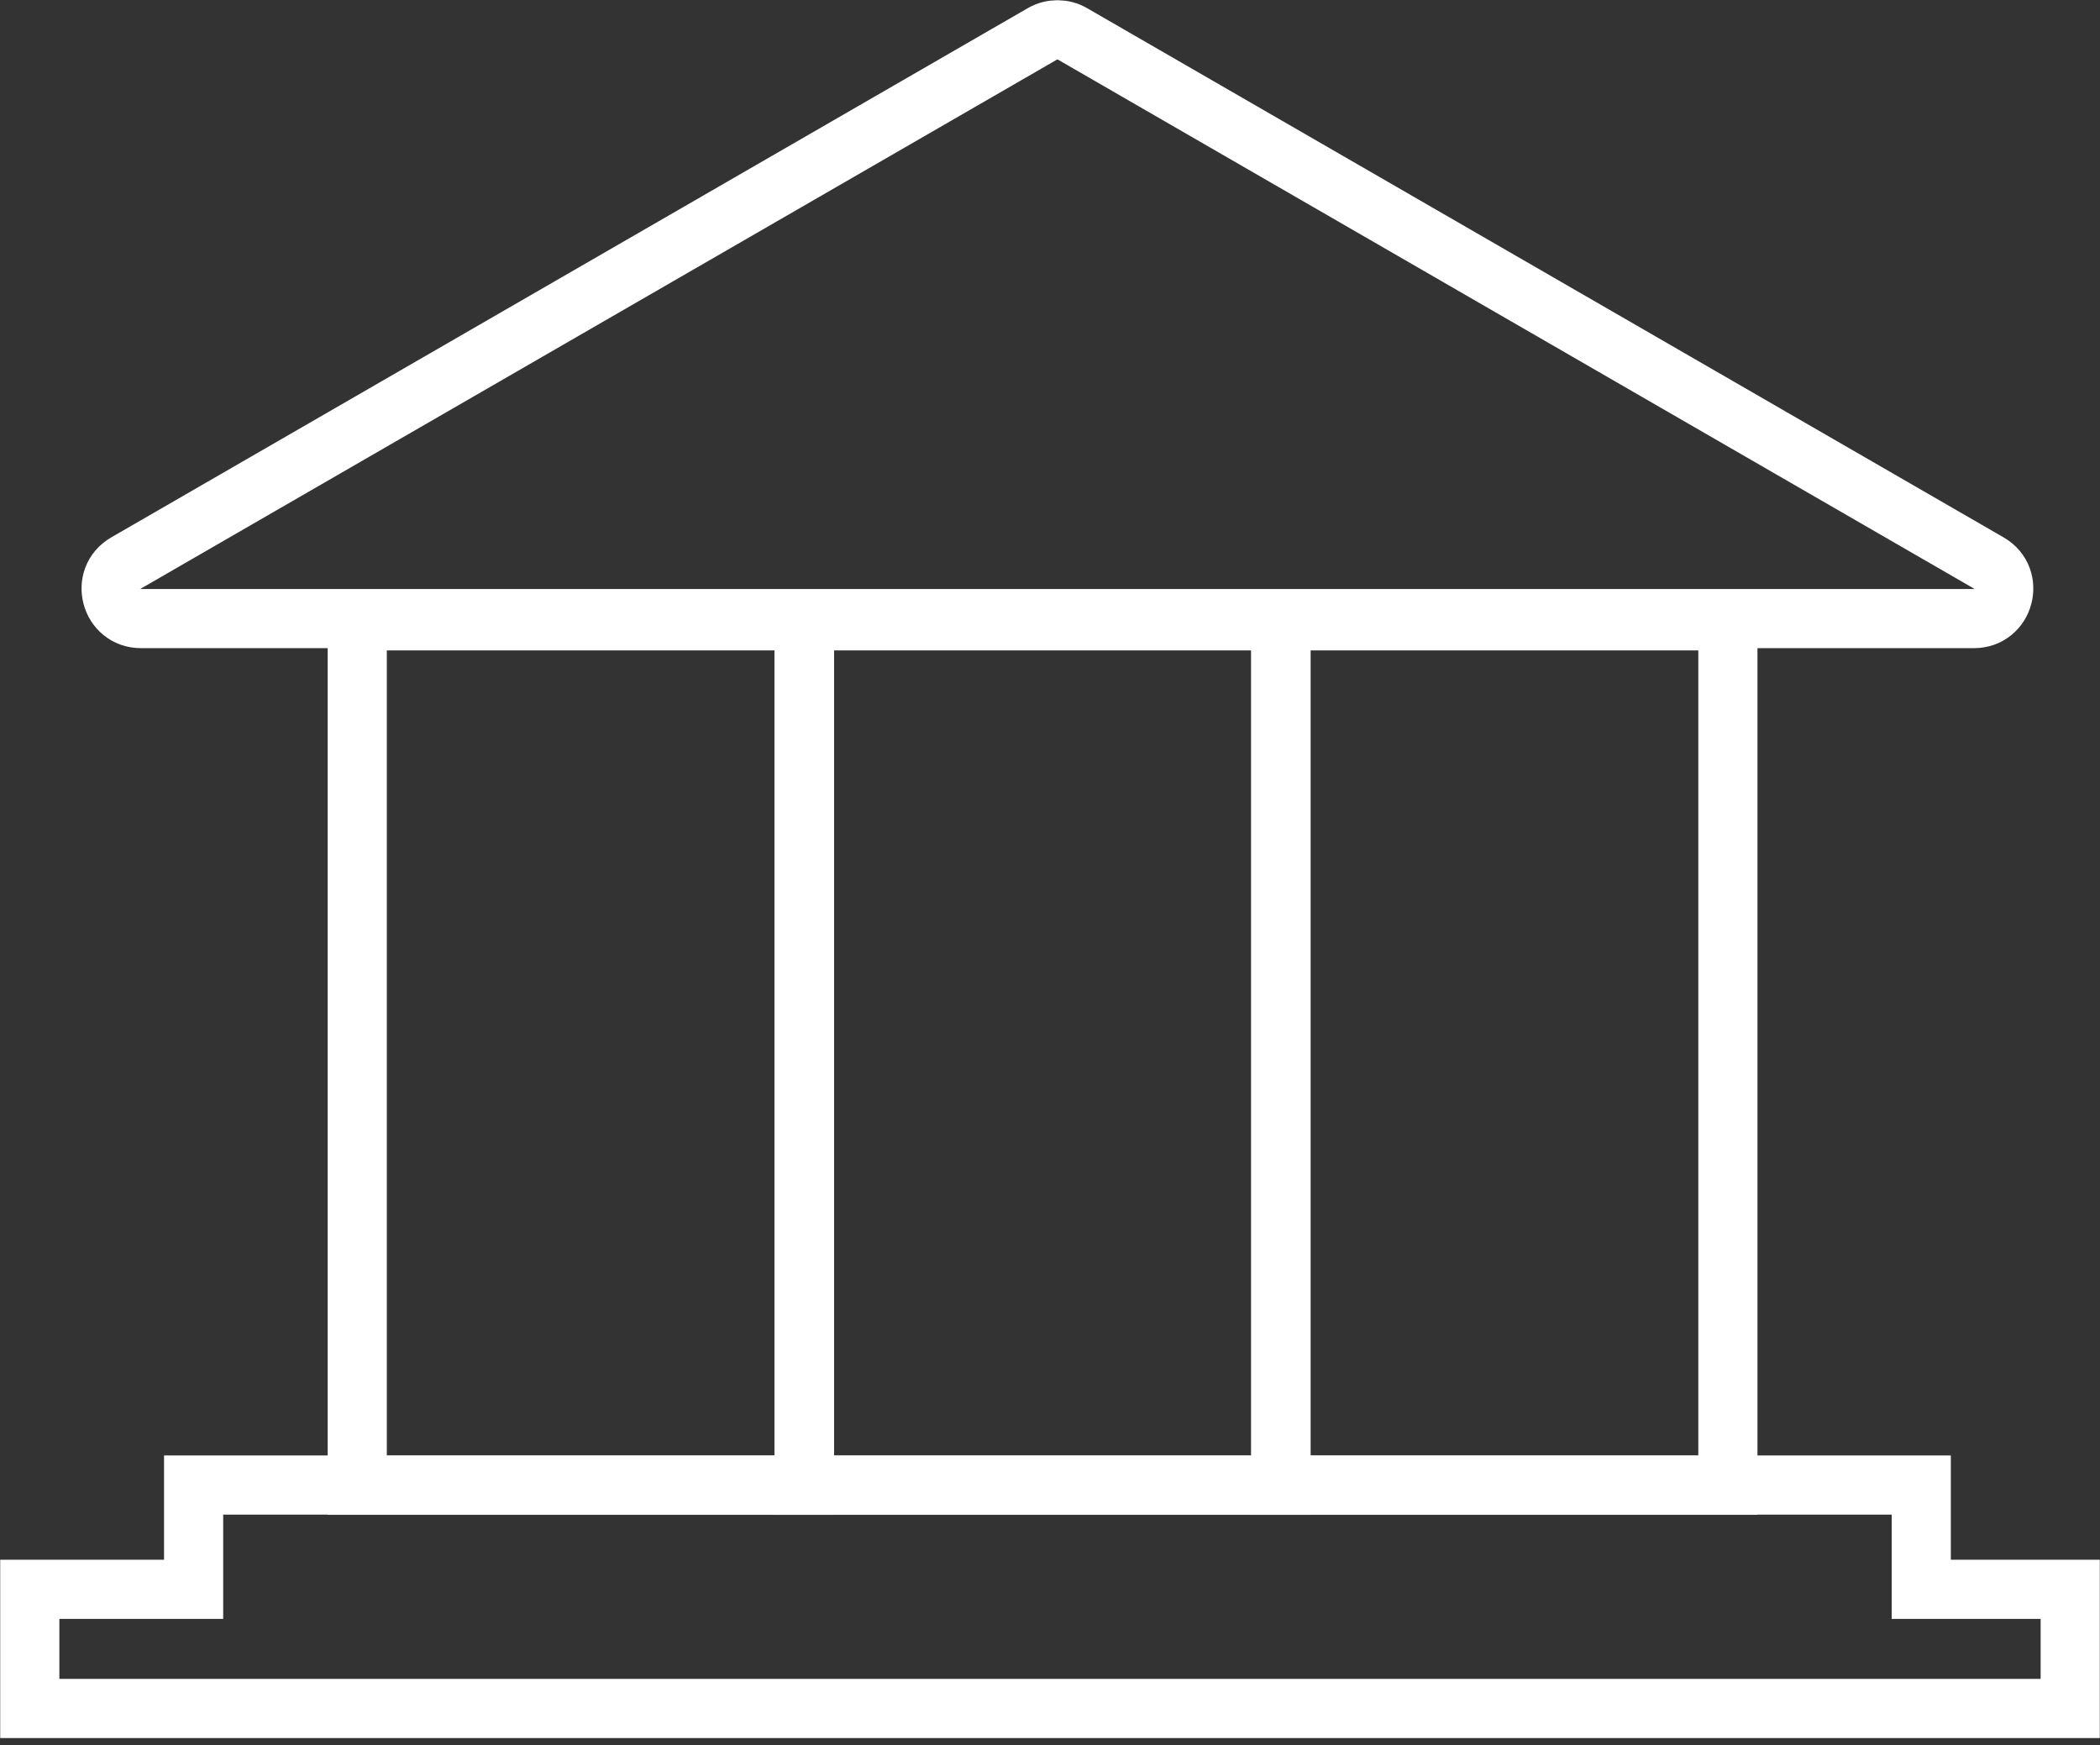
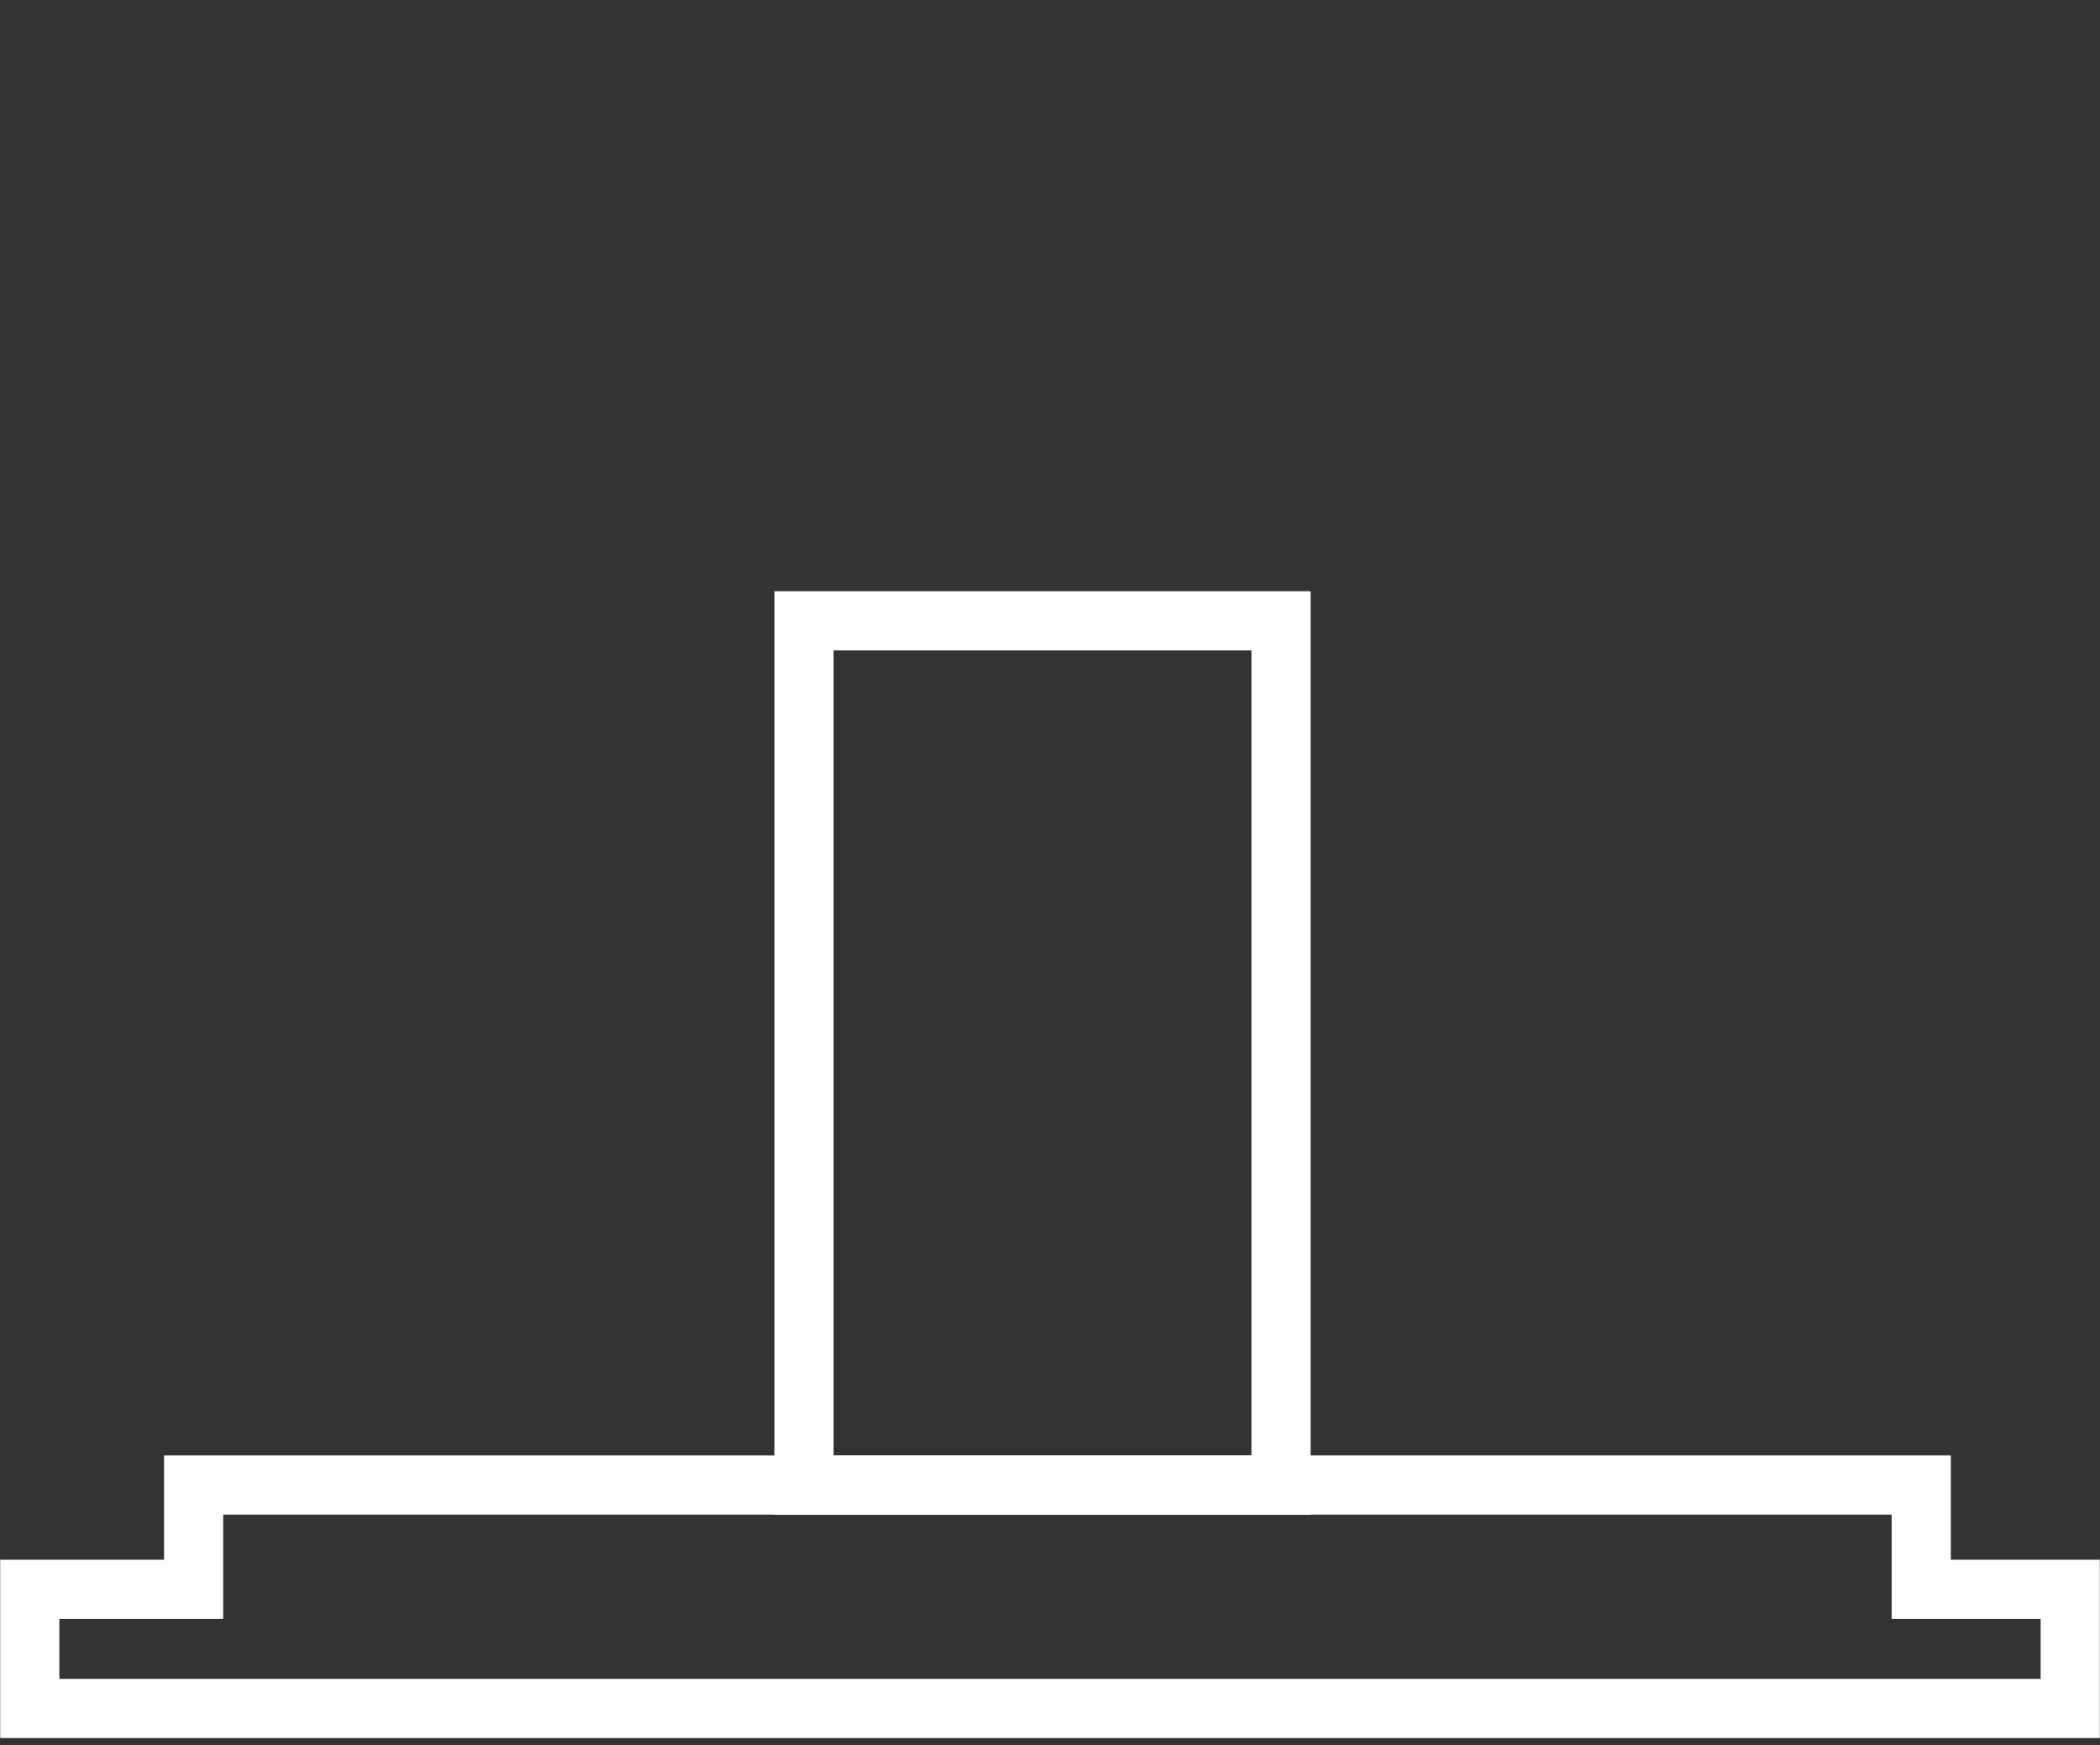
<svg xmlns="http://www.w3.org/2000/svg" width="71" height="59" viewBox="0 0 71 59" fill="none">
  <rect x="0" y="0" width="71" height="59" fill="#333333" stroke="none" />
  <path d="M64.957 50.199L6.546 50.199L6.546 53.724L1.007 53.724L1.007 57.752L69.993 57.752L69.993 53.724L64.957 53.724L64.957 50.199Z" stroke="white" stroke-width="2" />
-   <path d="M35.248 1.142L4.262 19.031C3.37 19.546 3.735 20.91 4.766 20.91H66.737C67.767 20.91 68.133 19.546 67.24 19.031L36.255 1.142C35.944 0.962 35.56 0.962 35.248 1.142Z" stroke="white" stroke-width="2" />
-   <rect x="12.078" y="20.986" width="15.121" height="29.22" stroke="white" stroke-width="2" />
  <rect x="27.184" y="20.986" width="16.128" height="29.22" stroke="white" stroke-width="2" />
-   <rect x="43.298" y="20.986" width="15.121" height="29.22" stroke="white" stroke-width="2" />
</svg>